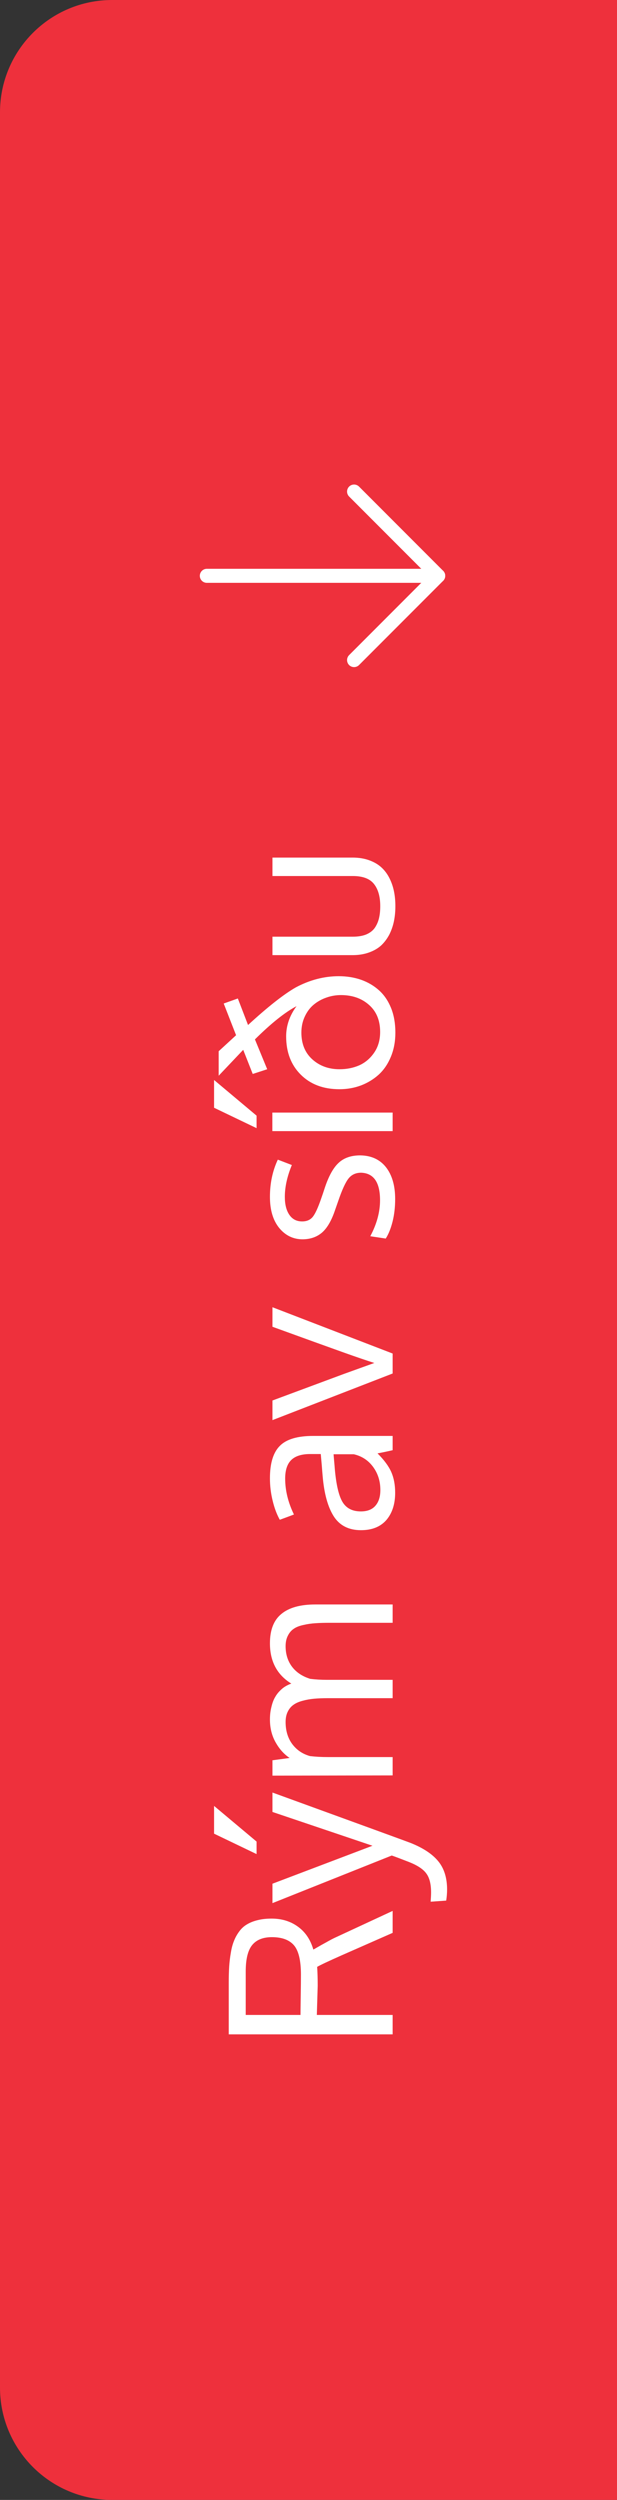
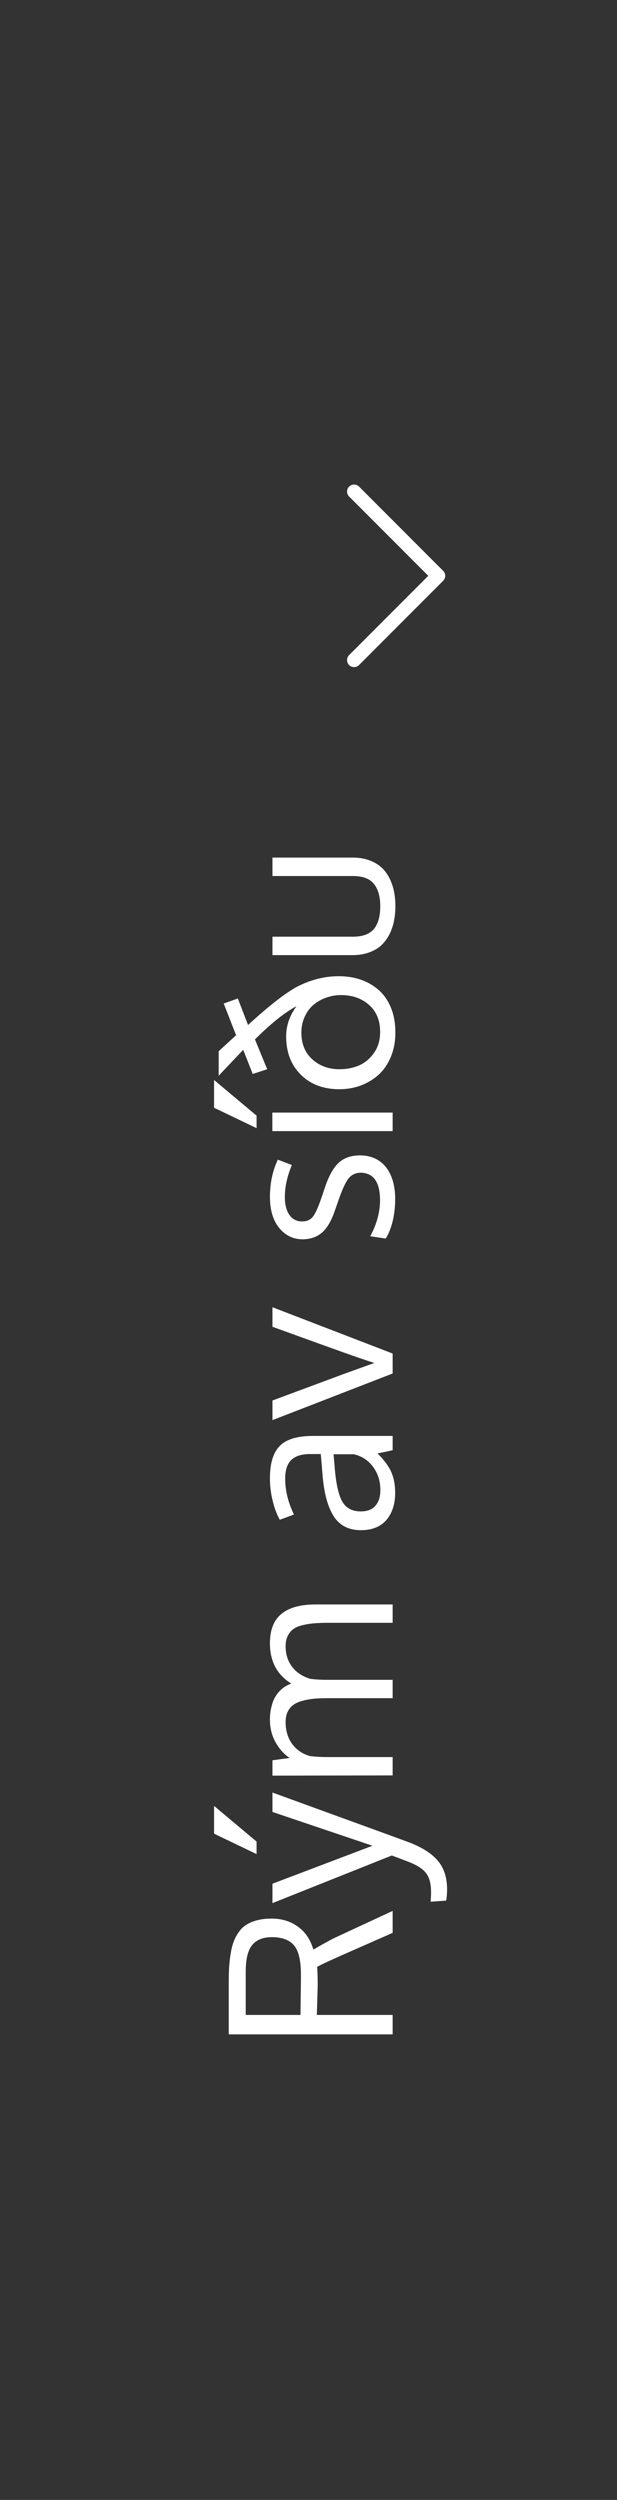
<svg xmlns="http://www.w3.org/2000/svg" width="44" height="178" viewBox="0 0 44 178" fill="none">
  <rect x="0" y="0" width="44" height="178" fill="#333333" stroke="none" />
-   <path d="M0 8C0 3.582 3.582 0 8 0H44V178H8C3.582 178 0 174.418 0 170V8Z" fill="#EE303C" />
-   <path d="M31.25 41H14.75" stroke="white" stroke-linecap="round" stroke-linejoin="round" />
  <path d="M25.25 35L31.25 41L25.25 47" stroke="white" stroke-linecap="round" stroke-linejoin="round" />
  <path d="M17.523 143.469L21.43 143.469C21.43 143.255 21.435 142.815 21.445 142.148C21.456 141.477 21.461 140.958 21.461 140.594C21.461 139.599 21.297 138.906 20.969 138.516C20.635 138.125 20.109 137.93 19.391 137.93C18.76 137.93 18.292 138.117 17.984 138.492C17.677 138.867 17.523 139.495 17.523 140.375L17.523 143.469ZM28 136.062L28 137.625L24.375 139.219C23.401 139.651 22.815 139.927 22.617 140.047C22.643 140.427 22.656 140.878 22.656 141.398L22.594 143.469L28 143.469L28 144.852L16.312 144.852L16.312 141.156C16.312 140.729 16.323 140.352 16.344 140.023C16.365 139.695 16.404 139.37 16.461 139.047C16.513 138.719 16.588 138.435 16.688 138.195C16.781 137.956 16.906 137.732 17.062 137.523C17.213 137.315 17.396 137.148 17.609 137.023C17.823 136.893 18.078 136.792 18.375 136.719C18.667 136.646 18.997 136.609 19.367 136.609C20.096 136.609 20.724 136.802 21.25 137.187C21.776 137.568 22.141 138.109 22.344 138.812C22.354 138.812 22.448 138.76 22.625 138.656C22.802 138.552 23.021 138.43 23.281 138.289C23.537 138.143 23.75 138.031 23.922 137.953L28 136.062ZM15.266 128.586L18.297 131.125L18.297 132.016L15.266 130.562L15.266 128.586ZM19.43 135.508L19.43 134.125L26.562 131.422L19.43 129.016L19.43 127.633C25.794 129.945 29.076 131.141 29.273 131.219C30.174 131.578 30.833 132.013 31.25 132.523C31.672 133.034 31.883 133.706 31.883 134.539C31.883 134.789 31.862 135.052 31.82 135.328L30.711 135.406C30.732 135.115 30.742 134.896 30.742 134.75C30.742 134.161 30.633 133.716 30.414 133.414C30.201 133.107 29.797 132.833 29.203 132.594C28.656 132.38 28.234 132.221 27.938 132.117L19.43 135.508ZM28 115.547L23.539 115.547C23.122 115.547 22.773 115.557 22.492 115.578C22.211 115.594 21.924 115.635 21.633 115.703C21.341 115.766 21.112 115.857 20.945 115.977C20.773 116.091 20.635 116.253 20.531 116.461C20.422 116.669 20.367 116.919 20.367 117.211C20.367 117.784 20.521 118.273 20.828 118.68C21.135 119.081 21.568 119.367 22.125 119.539C22.5 119.586 22.901 119.609 23.328 119.609L28 119.609L28 120.914L23.398 120.914C23.013 120.914 22.68 120.927 22.398 120.953C22.112 120.979 21.836 121.029 21.57 121.102C21.299 121.174 21.081 121.273 20.914 121.398C20.747 121.518 20.615 121.68 20.516 121.883C20.417 122.086 20.367 122.328 20.367 122.609C20.367 123.234 20.526 123.76 20.844 124.187C21.162 124.609 21.583 124.893 22.109 125.039C22.51 125.086 22.945 125.109 23.414 125.109L28 125.109L28 126.414C22.641 126.424 19.784 126.43 19.43 126.43L19.43 125.336L20.656 125.172C20.26 124.911 19.927 124.542 19.656 124.062C19.385 123.583 19.25 123.039 19.25 122.43C19.25 122.112 19.284 121.82 19.352 121.555C19.414 121.284 19.495 121.06 19.594 120.883C19.693 120.701 19.812 120.539 19.953 120.398C20.088 120.258 20.224 120.148 20.359 120.07C20.49 119.992 20.628 119.927 20.773 119.875C19.758 119.25 19.25 118.294 19.25 117.008C19.25 116.055 19.523 115.357 20.07 114.914C20.612 114.466 21.417 114.242 22.484 114.242L28 114.242L28 115.547ZM27.125 106.094C27.125 105.474 26.956 104.93 26.617 104.461C26.273 103.987 25.812 103.682 25.234 103.547L23.789 103.547C23.789 103.573 23.802 103.732 23.828 104.023C23.854 104.31 23.87 104.497 23.875 104.586C23.974 105.716 24.159 106.505 24.43 106.953C24.701 107.396 25.135 107.617 25.734 107.617C26.193 107.617 26.539 107.482 26.773 107.211C27.008 106.94 27.125 106.568 27.125 106.094ZM28 103.258C27.667 103.336 27.307 103.411 26.922 103.484C27.396 103.958 27.724 104.404 27.906 104.82C28.088 105.237 28.18 105.727 28.18 106.289C28.18 107.091 27.971 107.737 27.555 108.227C27.133 108.711 26.529 108.953 25.742 108.953C24.867 108.953 24.219 108.622 23.797 107.961C23.375 107.294 23.112 106.336 23.008 105.086C22.992 104.914 22.971 104.656 22.945 104.312C22.914 103.964 22.891 103.703 22.875 103.531L22.117 103.531C21.513 103.531 21.065 103.672 20.773 103.953C20.482 104.234 20.336 104.677 20.336 105.281C20.336 106.125 20.544 106.977 20.961 107.836C20.898 107.862 20.719 107.93 20.422 108.039C20.12 108.148 19.963 108.206 19.953 108.211C19.74 107.831 19.57 107.38 19.445 106.859C19.315 106.333 19.25 105.799 19.25 105.258C19.25 104.19 19.484 103.422 19.953 102.953C20.417 102.479 21.208 102.242 22.328 102.242L28 102.242L28 103.258ZM28 97.797L19.43 101.117L19.43 99.719L24.523 97.828C24.523 97.828 25.247 97.568 26.695 97.047C26.138 96.87 25.419 96.625 24.539 96.312C23.43 95.917 21.727 95.302 19.43 94.469L19.43 93.078L28 96.375L28 97.797ZM28.18 85.375C28.18 85.958 28.117 86.497 27.992 86.992C27.867 87.482 27.706 87.88 27.508 88.188L26.406 88.023C26.87 87.154 27.102 86.299 27.102 85.461C27.102 84.19 26.654 83.537 25.758 83.5C25.378 83.5 25.078 83.635 24.859 83.906C24.641 84.177 24.396 84.708 24.125 85.5L23.898 86.148C23.648 86.898 23.338 87.435 22.969 87.758C22.599 88.076 22.138 88.237 21.586 88.242C20.914 88.242 20.357 87.974 19.914 87.438C19.471 86.896 19.25 86.156 19.25 85.219C19.25 84.25 19.438 83.367 19.812 82.57L20.812 82.953C20.479 83.76 20.312 84.516 20.312 85.219C20.312 85.766 20.422 86.195 20.641 86.508C20.854 86.815 21.156 86.969 21.547 86.969C21.88 86.969 22.135 86.857 22.312 86.633C22.49 86.409 22.693 85.961 22.922 85.289C22.984 85.117 23.057 84.901 23.141 84.641C23.422 83.776 23.755 83.164 24.141 82.805C24.521 82.445 25.037 82.266 25.688 82.266C26.479 82.276 27.094 82.56 27.531 83.117C27.963 83.674 28.18 84.427 28.18 85.375ZM15.266 76.898L18.297 79.438L18.297 80.328L15.266 78.875L15.266 76.898ZM19.422 79.219L28 79.219L28 80.539L19.422 80.539L19.422 79.219ZM21.492 73.523C21.492 74.326 21.753 74.961 22.273 75.43C22.794 75.898 23.44 76.133 24.211 76.133C24.727 76.133 25.198 76.039 25.625 75.852C26.052 75.659 26.406 75.357 26.688 74.945C26.969 74.534 27.109 74.044 27.109 73.477C27.109 72.659 26.846 72.018 26.32 71.555C25.794 71.086 25.125 70.852 24.312 70.852C23.953 70.852 23.607 70.912 23.273 71.031C22.94 71.146 22.641 71.312 22.375 71.531C22.109 71.75 21.896 72.034 21.734 72.383C21.573 72.727 21.492 73.107 21.492 73.523ZM20.406 73.789C20.406 73.029 20.654 72.312 21.148 71.641C20.326 72.073 19.336 72.862 18.18 74.008L19.055 76.133L18.023 76.469L17.344 74.75L15.594 76.594L15.594 74.852L16.836 73.711L15.953 71.453L16.961 71.094L17.688 72.984C19.094 71.693 20.229 70.799 21.094 70.305C22.094 69.773 23.115 69.508 24.156 69.508C24.734 69.508 25.268 69.594 25.758 69.766C26.242 69.938 26.667 70.188 27.031 70.516C27.396 70.844 27.682 71.266 27.891 71.781C28.094 72.292 28.195 72.872 28.195 73.523C28.195 74.154 28.088 74.727 27.875 75.242C27.662 75.758 27.372 76.182 27.008 76.516C26.638 76.849 26.213 77.107 25.734 77.289C25.255 77.466 24.745 77.555 24.203 77.555C23.062 77.555 22.146 77.211 21.453 76.523C20.755 75.831 20.406 74.919 20.406 73.789ZM25.141 68.008L19.43 68.008L19.43 66.695L25.156 66.695C25.531 66.695 25.849 66.643 26.109 66.539C26.37 66.43 26.573 66.276 26.719 66.078C26.859 65.875 26.961 65.648 27.023 65.398C27.086 65.143 27.117 64.852 27.117 64.523C27.117 63.846 26.969 63.32 26.672 62.945C26.375 62.565 25.87 62.375 25.156 62.375L19.43 62.375L19.43 61.062L25.141 61.062C25.578 61.062 25.971 61.125 26.32 61.25C26.669 61.375 26.961 61.544 27.195 61.758C27.424 61.966 27.615 62.219 27.766 62.516C27.917 62.812 28.026 63.128 28.094 63.461C28.162 63.789 28.195 64.143 28.195 64.523C28.195 64.898 28.162 65.253 28.094 65.586C28.026 65.919 27.917 66.237 27.766 66.539C27.609 66.836 27.417 67.094 27.188 67.312C26.953 67.526 26.662 67.695 26.312 67.82C25.963 67.945 25.573 68.008 25.141 68.008Z" fill="white" />
</svg>